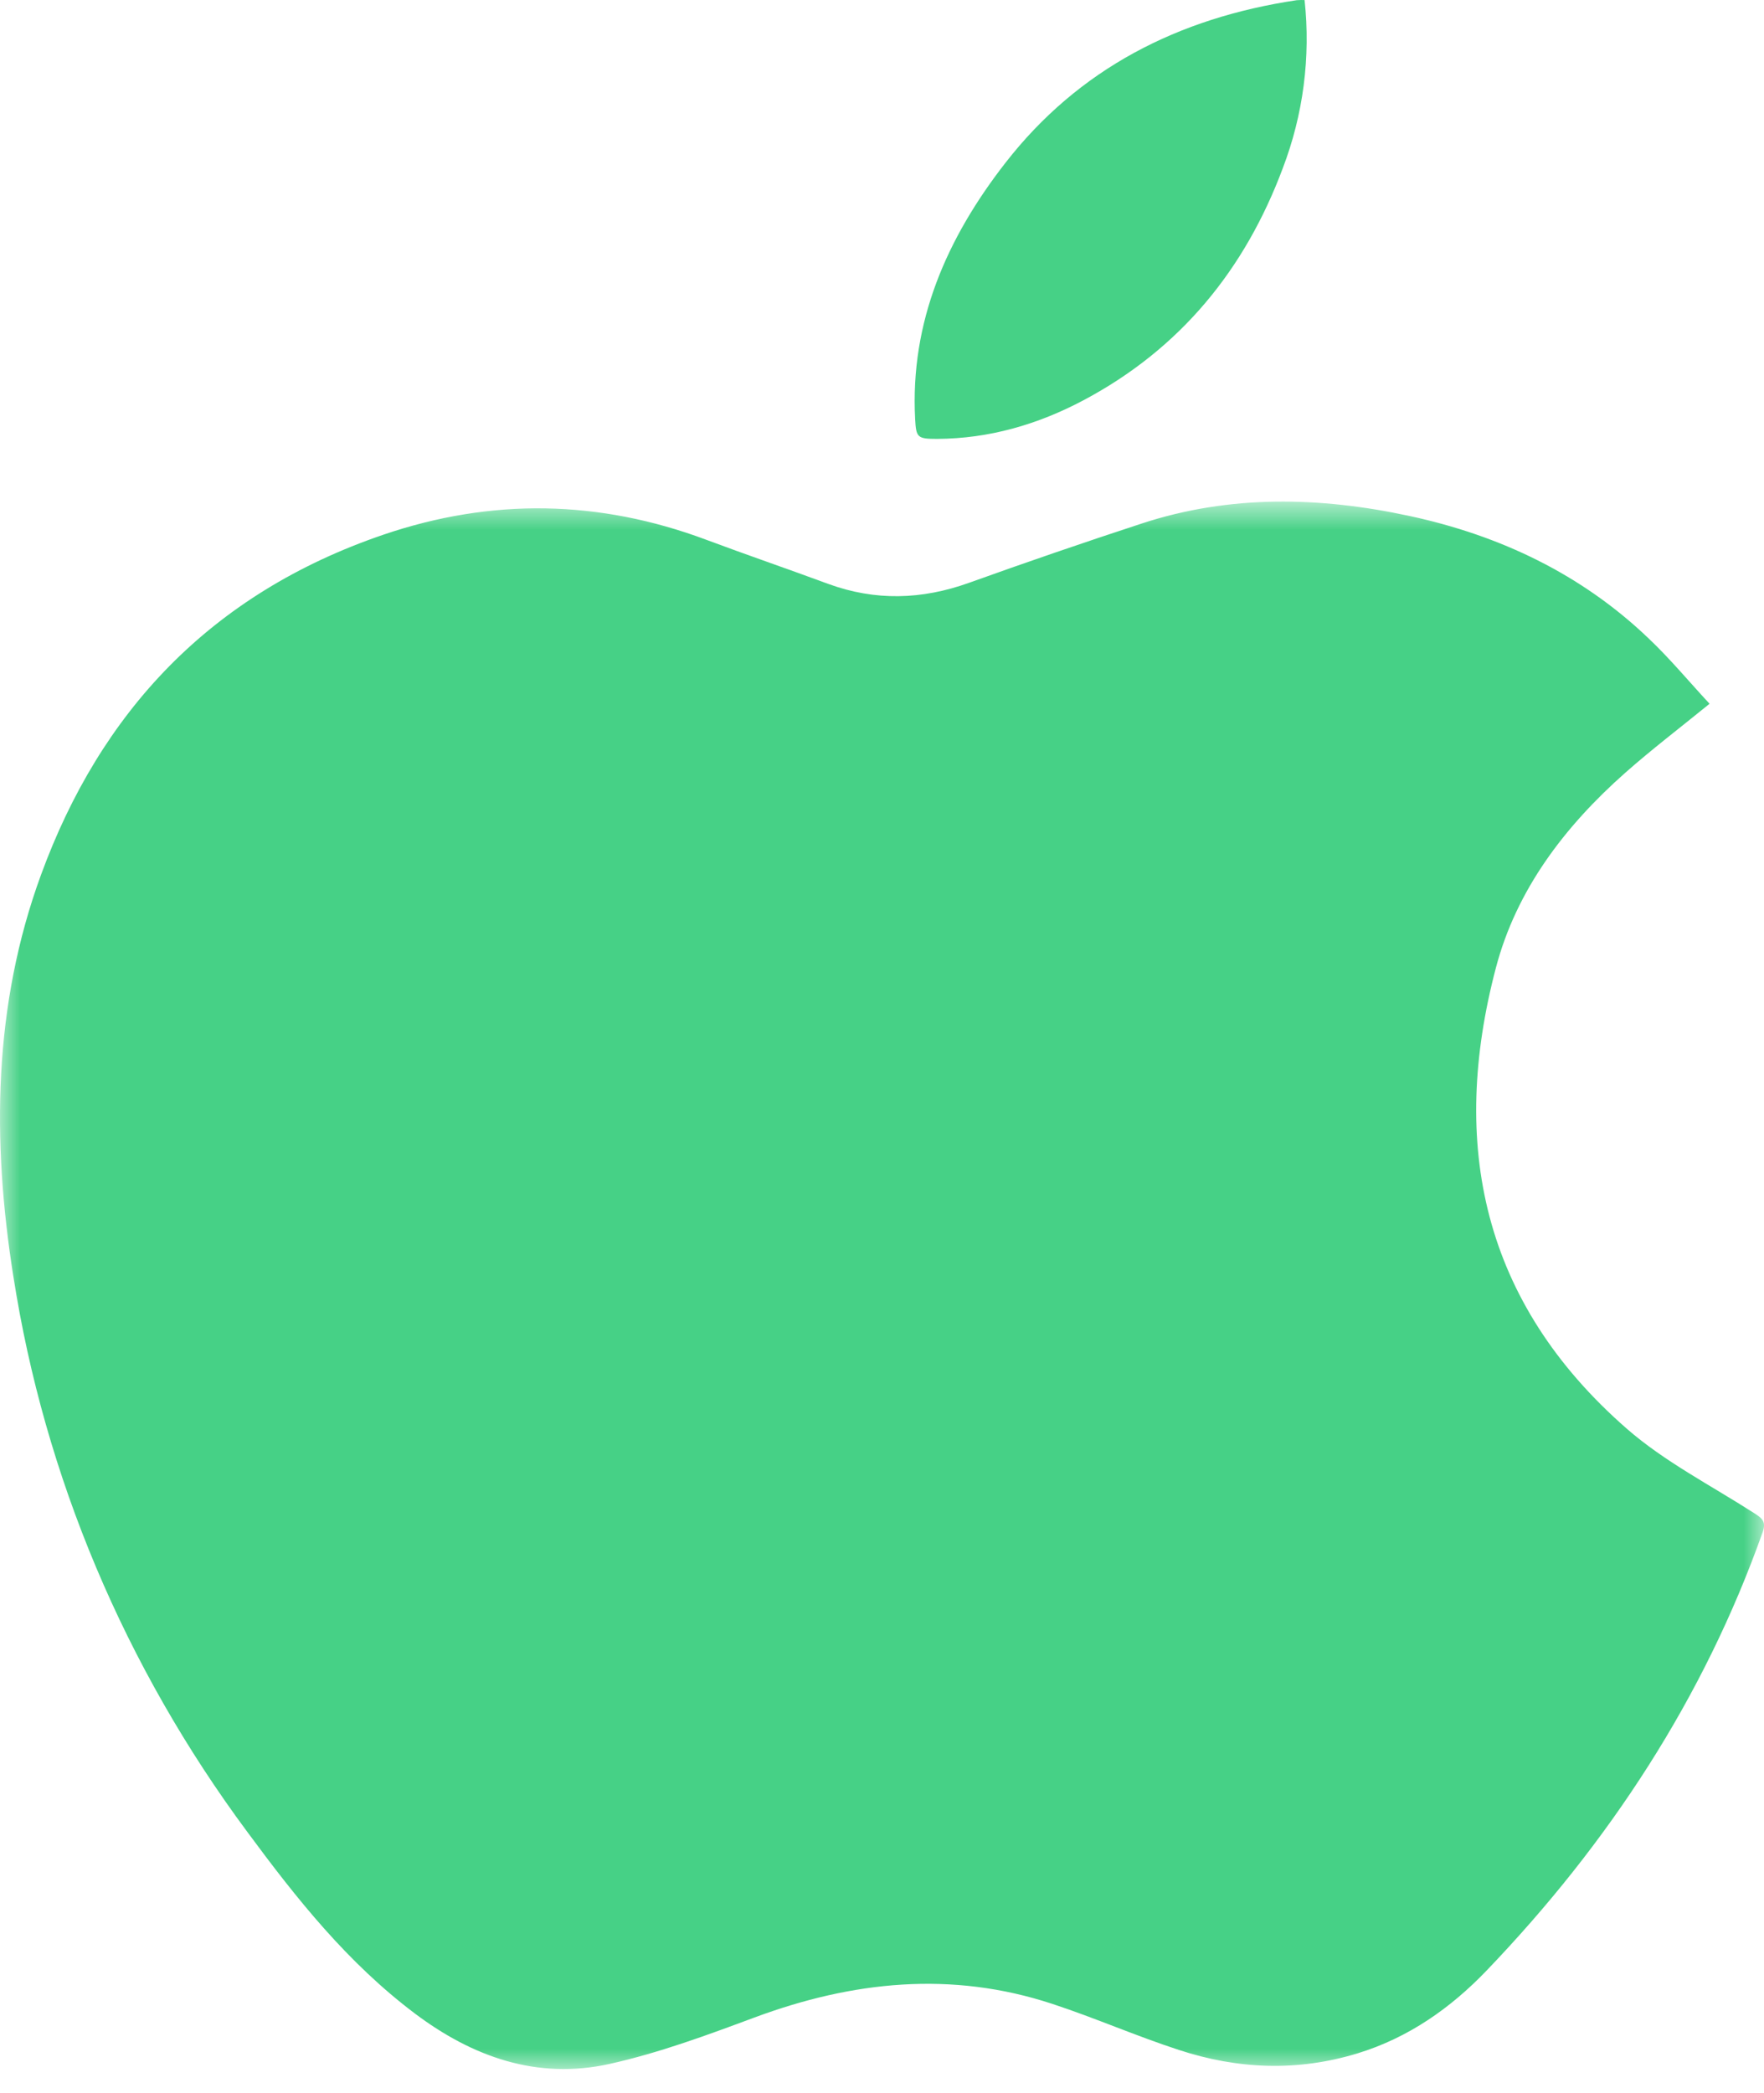
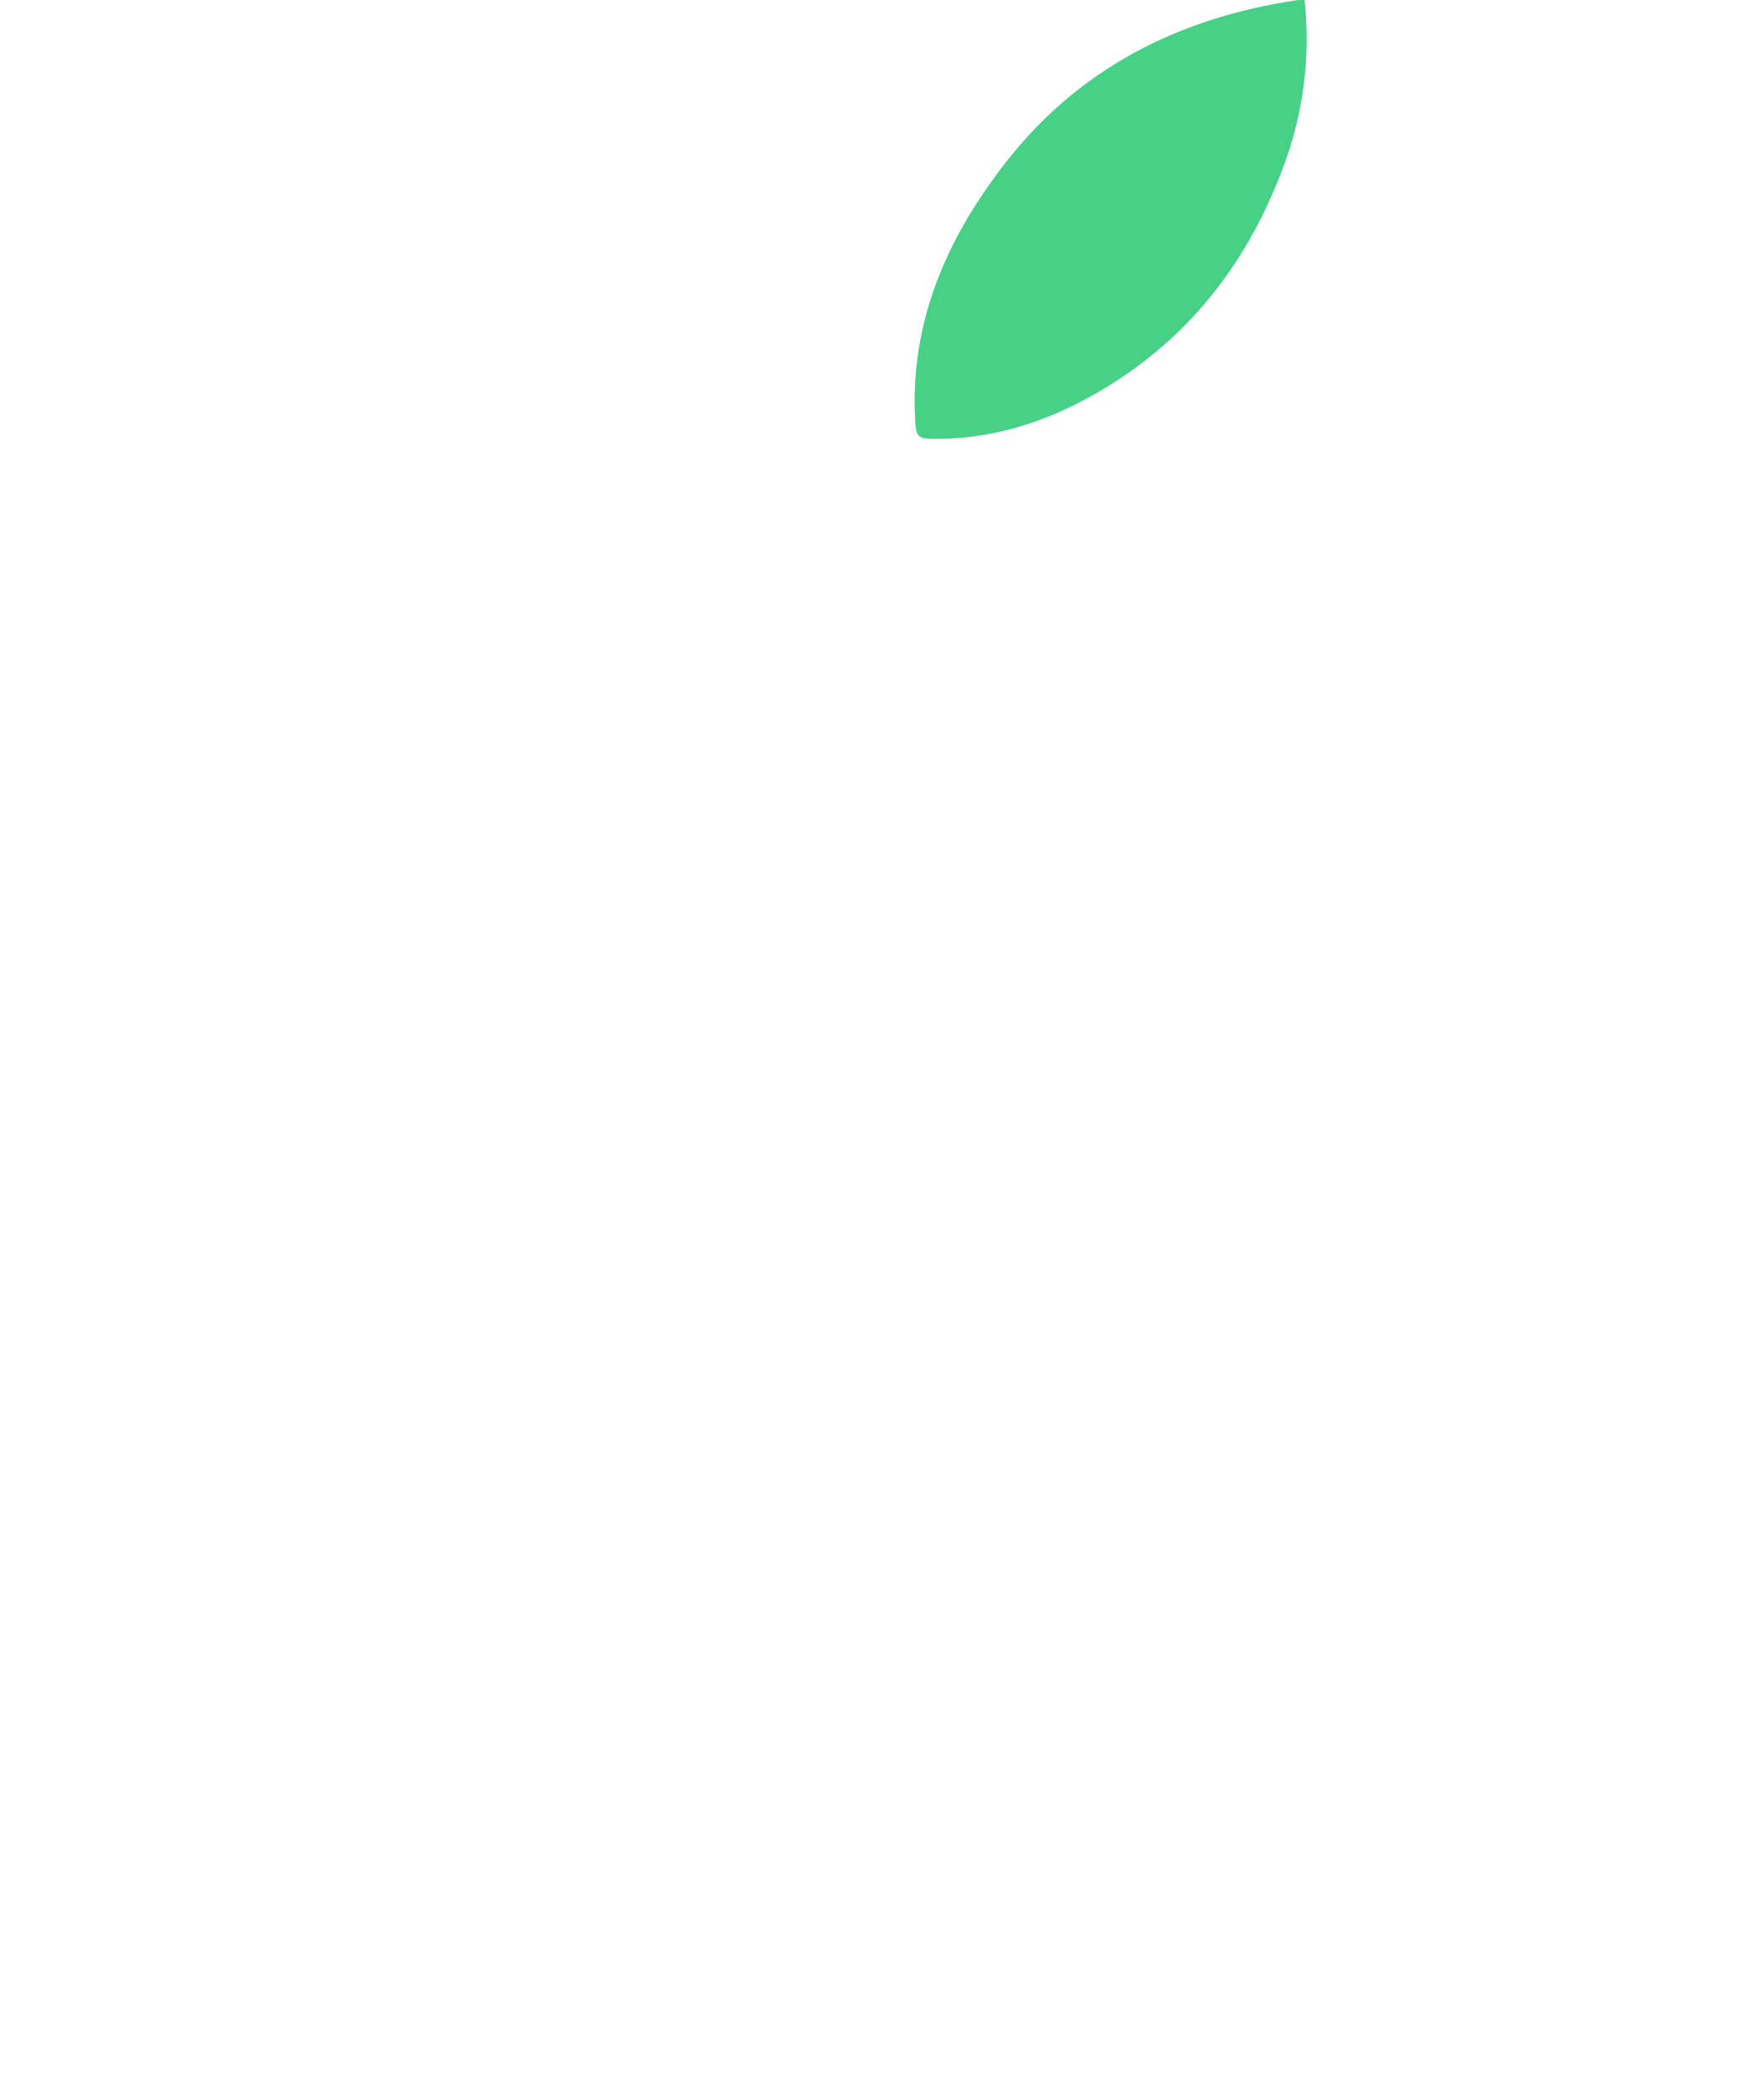
<svg xmlns="http://www.w3.org/2000/svg" xmlns:xlink="http://www.w3.org/1999/xlink" width="43px" height="51px" viewBox="0 0 43 51" version="1.1">
  <title>icon_apple_on</title>
  <desc>Created with Sketch.</desc>
  <defs>
    <polygon id="path-1" points="0 0.808 43 0.808 43 39 0 39" />
  </defs>
  <g id="Download" stroke="none" stroke-width="1" fill="none" fill-rule="evenodd">
    <g id="279471-SurfEasy-Download-Desktop" transform="translate(-570, -514)">
      <g id="Install" transform="translate(0, 184)">
        <g id="Download-links" transform="translate(562, 0)">
          <g id="Apple" transform="translate(0, 330)">
            <g id="icon_apple_on" transform="translate(8, 0)">
              <g id="Group-3" transform="translate(0, 11.414)">
                <mask id="mask-2" fill="white">
                  <use xlink:href="#path-1" />
                </mask>
                <g id="Clip-2" />
-                 <path d="M41.673,5.734 C40.938,6.332 40.26,6.848 39.625,7.409 C38.131,8.729 36.964,10.274 36.466,12.162 C35.334,16.454 36.118,20.311 39.659,23.401 C40.576,24.201 41.707,24.78 42.749,25.448 C42.951,25.578 43.061,25.654 42.965,25.925 C41.535,29.951 39.23,33.483 36.228,36.611 C35.365,37.508 34.344,38.234 33.093,38.618 C31.625,39.066 30.17,39.005 28.738,38.535 C27.698,38.197 26.694,37.755 25.656,37.414 C23.193,36.602 20.779,36.858 18.39,37.745 C17.234,38.175 16.063,38.608 14.858,38.876 C13.085,39.269 11.512,38.697 10.117,37.65 C8.47,36.411 7.225,34.843 6.032,33.227 C3.039,29.198 1.085,24.558 0.325,19.683 C-0.198,16.381 -0.169,13.088 1.001,9.898 C2.448,5.947 5.114,3.057 9.35,1.613 C11.986,0.716 14.609,0.763 17.216,1.738 C18.2,2.106 19.196,2.446 20.183,2.811 C21.333,3.233 22.468,3.2 23.618,2.788 C25.011,2.288 26.415,1.806 27.828,1.343 C29.979,0.636 32.172,0.688 34.353,1.157 C36.572,1.633 38.554,2.583 40.175,4.13 C40.705,4.63 41.173,5.196 41.673,5.734" id="Fill-1" fill="#46D186" mask="url(#mask-2)" />
              </g>
              <path d="M31.801,0.001 C31.951,1.391 31.769,2.795 31.268,4.103 C30.35,6.556 28.784,8.495 26.407,9.755 C25.299,10.342 24.115,10.688 22.842,10.694 C22.365,10.694 22.332,10.663 22.308,10.215 C22.182,7.842 23.078,5.804 24.51,3.966 C26.295,1.673 28.721,0.436 31.608,0.005 C31.672,-6.57453878e-05 31.737,-0.001 31.801,0.001" id="Fill-4" fill="#46D186" />
            </g>
          </g>
        </g>
      </g>
    </g>
  </g>
</svg>